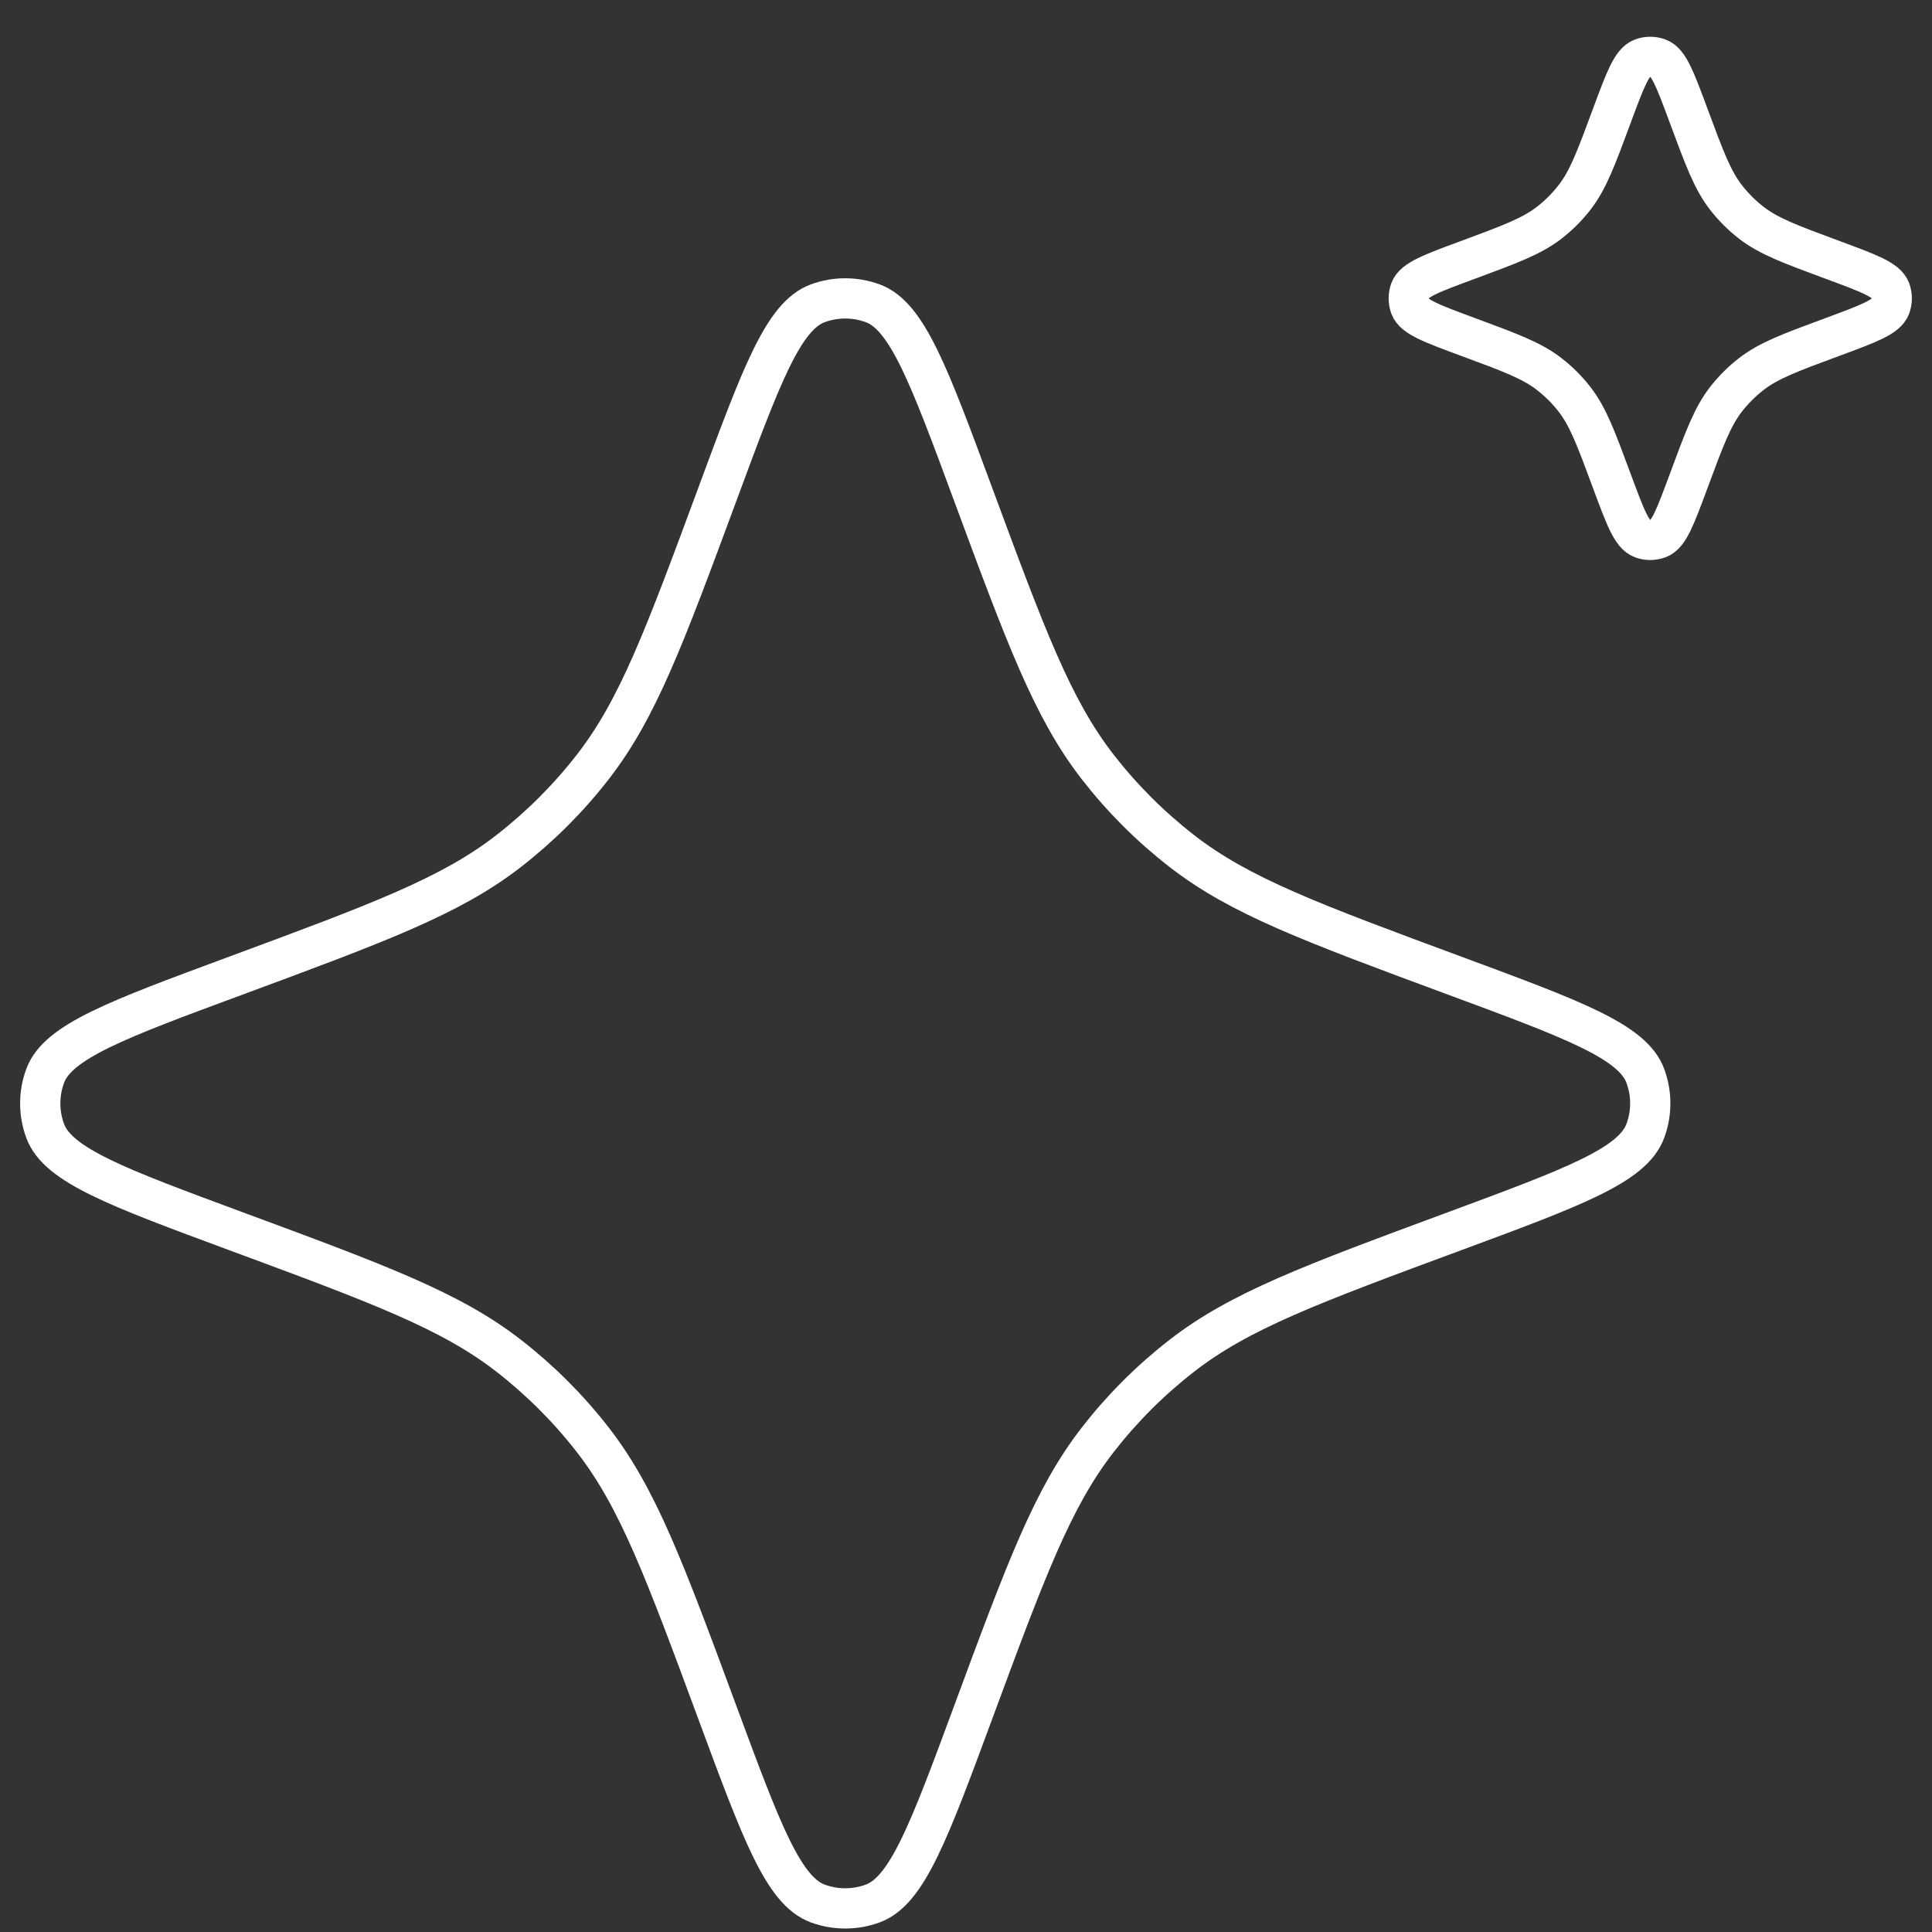
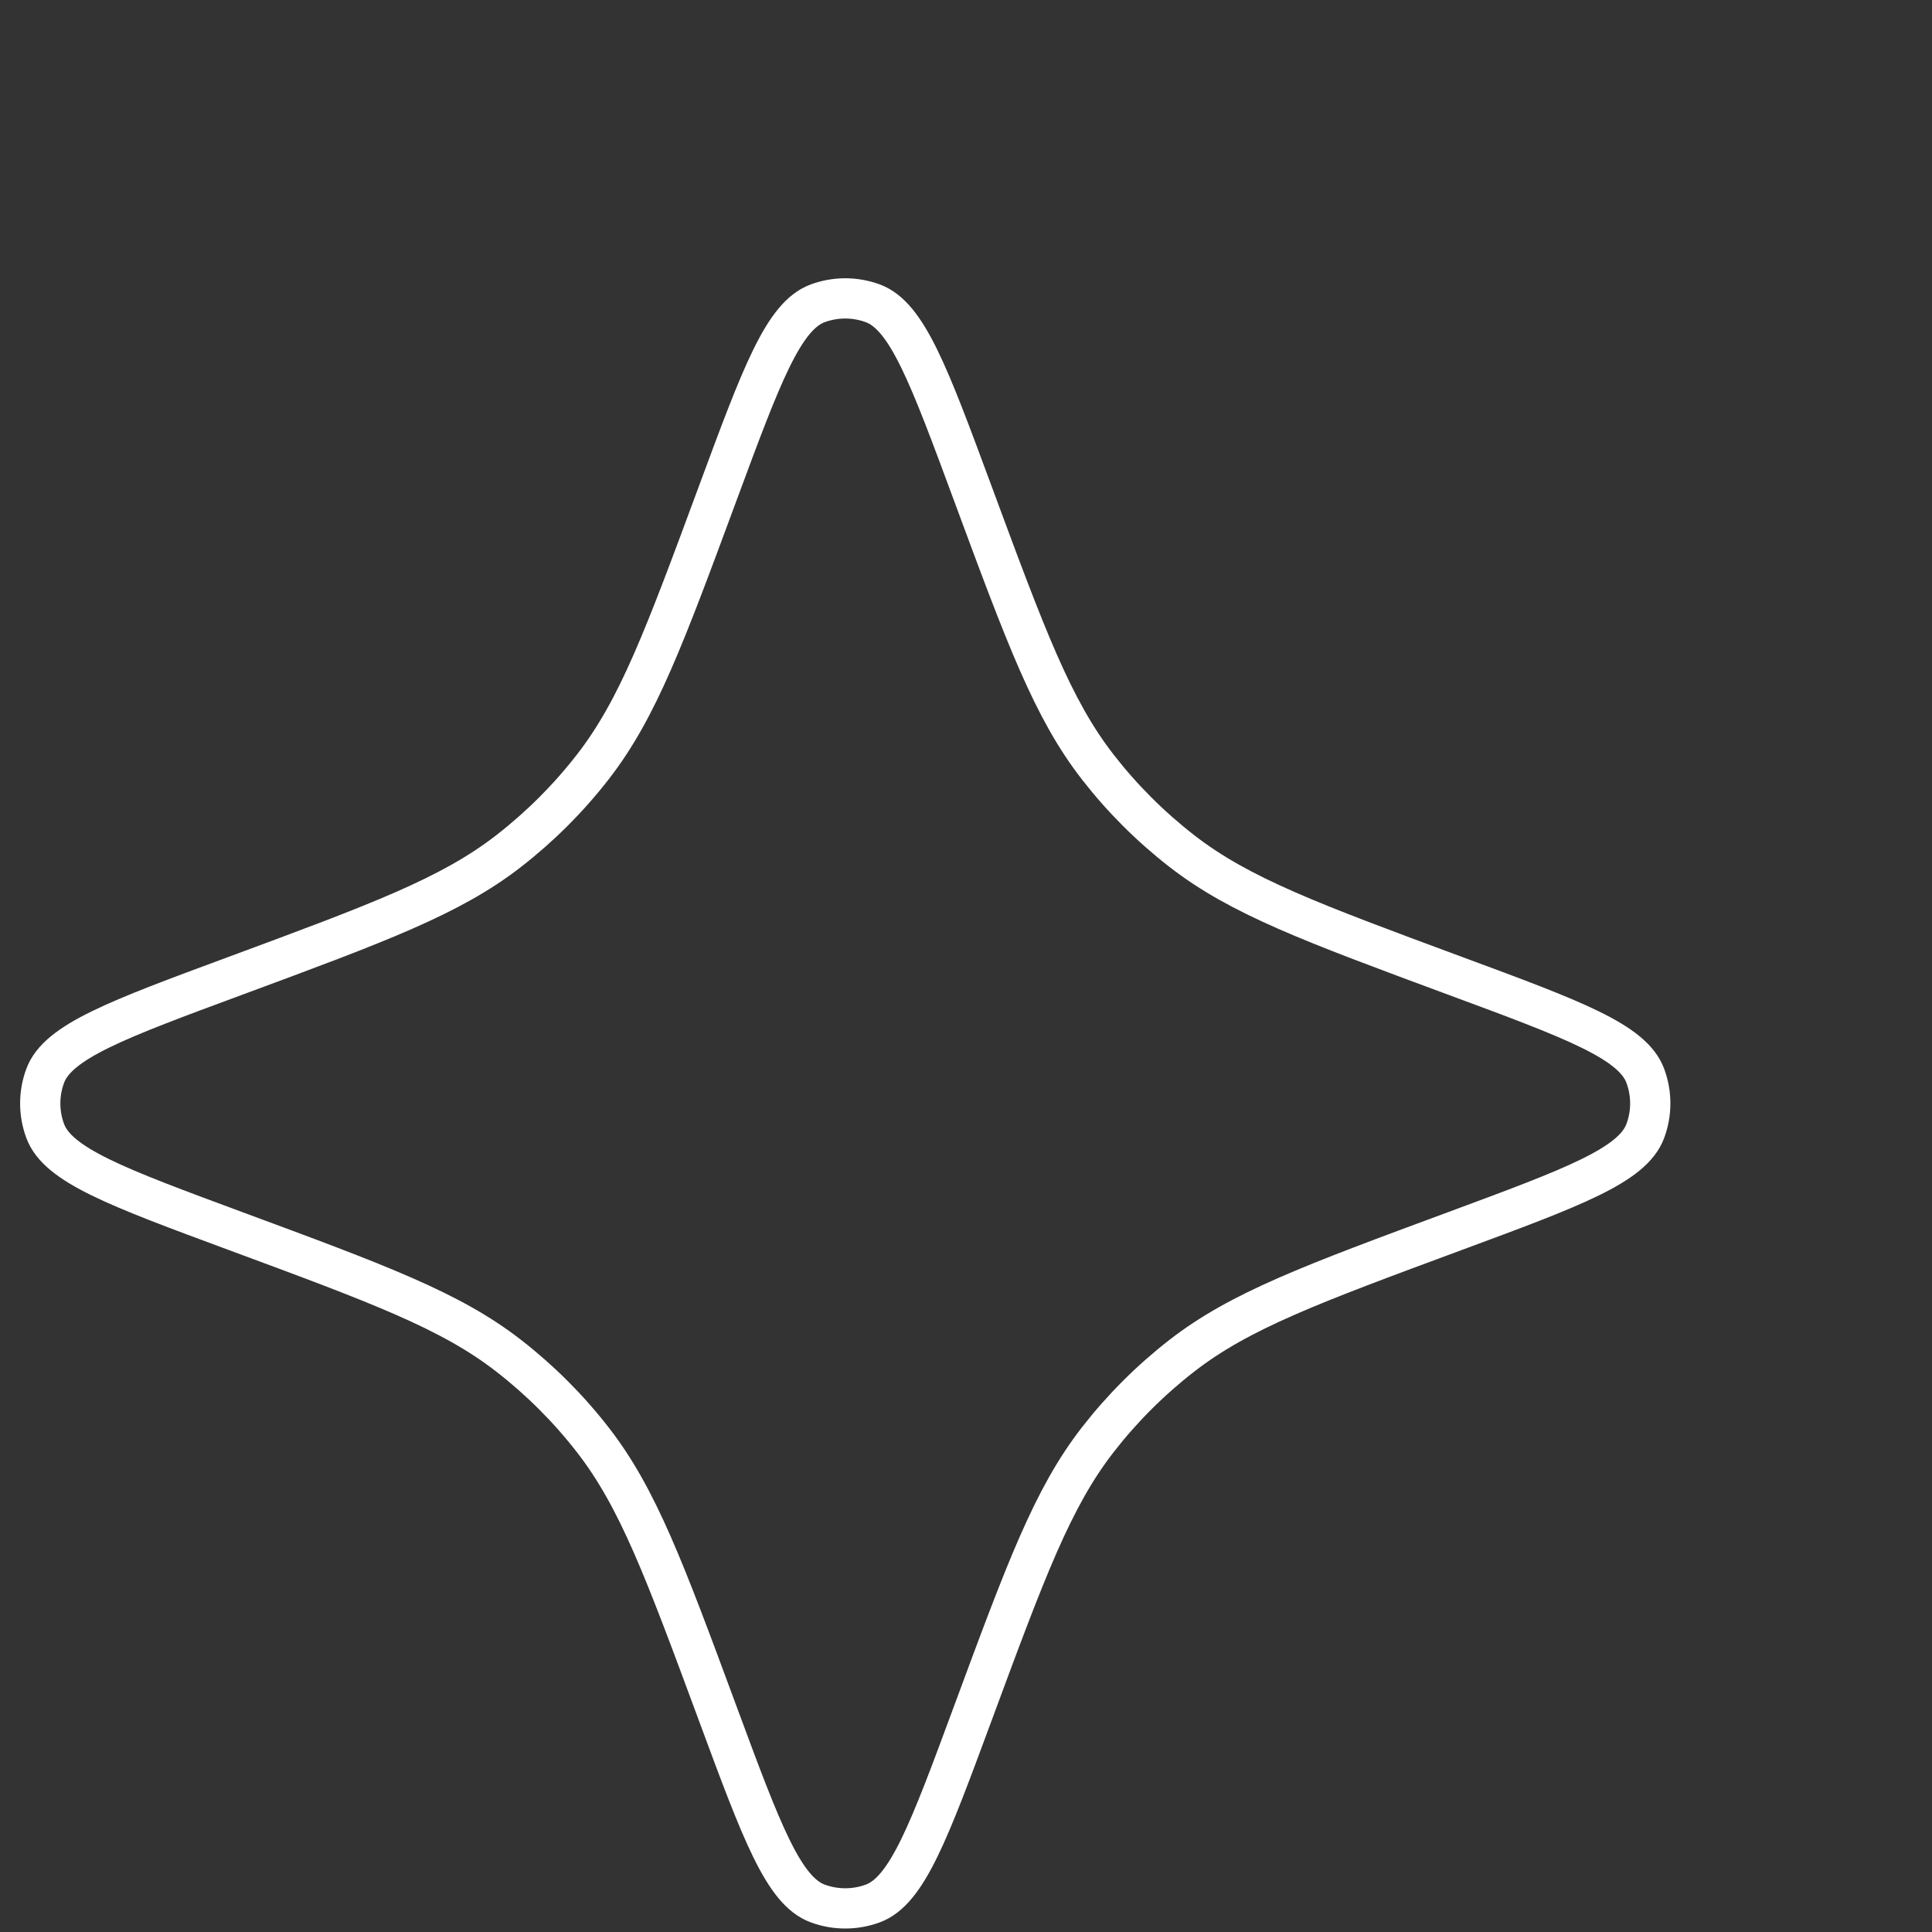
<svg xmlns="http://www.w3.org/2000/svg" width="48" height="48" viewBox="0 0 48 48" fill="none">
  <rect x="0" y="0" width="48" height="48" fill="#333333" stroke="none" />
  <path d="M17.83 12.261C18.918 9.32 19.462 7.85 20.317 7.535C20.758 7.373 21.242 7.373 21.683 7.535C22.538 7.85 23.082 9.32 24.17 12.261C25.489 15.826 26.149 17.608 27.271 19.053C27.877 19.834 28.58 20.536 29.361 21.143C30.805 22.265 32.588 22.924 36.152 24.244C39.093 25.332 40.564 25.876 40.878 26.731C41.041 27.172 41.041 27.656 40.878 28.096C40.564 28.951 39.093 29.495 36.152 30.584C32.588 31.903 30.805 32.562 29.361 33.684C28.58 34.291 27.877 34.993 27.271 35.774C26.149 37.219 25.489 39.001 24.17 42.566C23.082 45.507 22.538 46.977 21.683 47.292C21.242 47.454 20.758 47.454 20.317 47.292C19.462 46.977 18.918 45.507 17.83 42.566C16.511 39.001 15.851 37.219 14.729 35.774C14.123 34.993 13.42 34.291 12.639 33.684C11.195 32.562 9.412 31.903 5.848 30.584C2.907 29.495 1.436 28.951 1.122 28.096C0.959 27.656 0.959 27.172 1.122 26.731C1.436 25.876 2.907 25.332 5.848 24.244C9.412 22.924 11.195 22.265 12.639 21.143C13.42 20.536 14.123 19.834 14.729 19.053C15.851 17.608 16.511 15.826 17.83 12.261Z" stroke="white" stroke-linecap="round" />
-   <path d="M40.049 2.868C40.376 1.986 40.539 1.544 40.795 1.45C40.927 1.401 41.073 1.401 41.205 1.45C41.461 1.544 41.624 1.986 41.951 2.868C42.347 3.937 42.545 4.472 42.881 4.905C43.063 5.14 43.274 5.35 43.508 5.532C43.942 5.869 44.476 6.067 45.546 6.463C46.428 6.789 46.869 6.952 46.964 7.209C47.012 7.341 47.012 7.486 46.964 7.618C46.869 7.875 46.428 8.038 45.546 8.365C44.476 8.76 43.942 8.958 43.508 9.295C43.274 9.477 43.063 9.687 42.881 9.922C42.545 10.355 42.347 10.89 41.951 11.959C41.624 12.841 41.461 13.283 41.205 13.377C41.073 13.426 40.927 13.426 40.795 13.377C40.539 13.283 40.376 12.841 40.049 11.959C39.653 10.89 39.455 10.355 39.119 9.922C38.937 9.687 38.726 9.477 38.492 9.295C38.058 8.958 37.524 8.76 36.454 8.365C35.572 8.038 35.131 7.875 35.036 7.618C34.988 7.486 34.988 7.341 35.036 7.209C35.131 6.952 35.572 6.789 36.454 6.463C37.524 6.067 38.058 5.869 38.492 5.532C38.726 5.35 38.937 5.14 39.119 4.905C39.455 4.472 39.653 3.937 40.049 2.868Z" stroke="white" stroke-linecap="round" />
</svg>